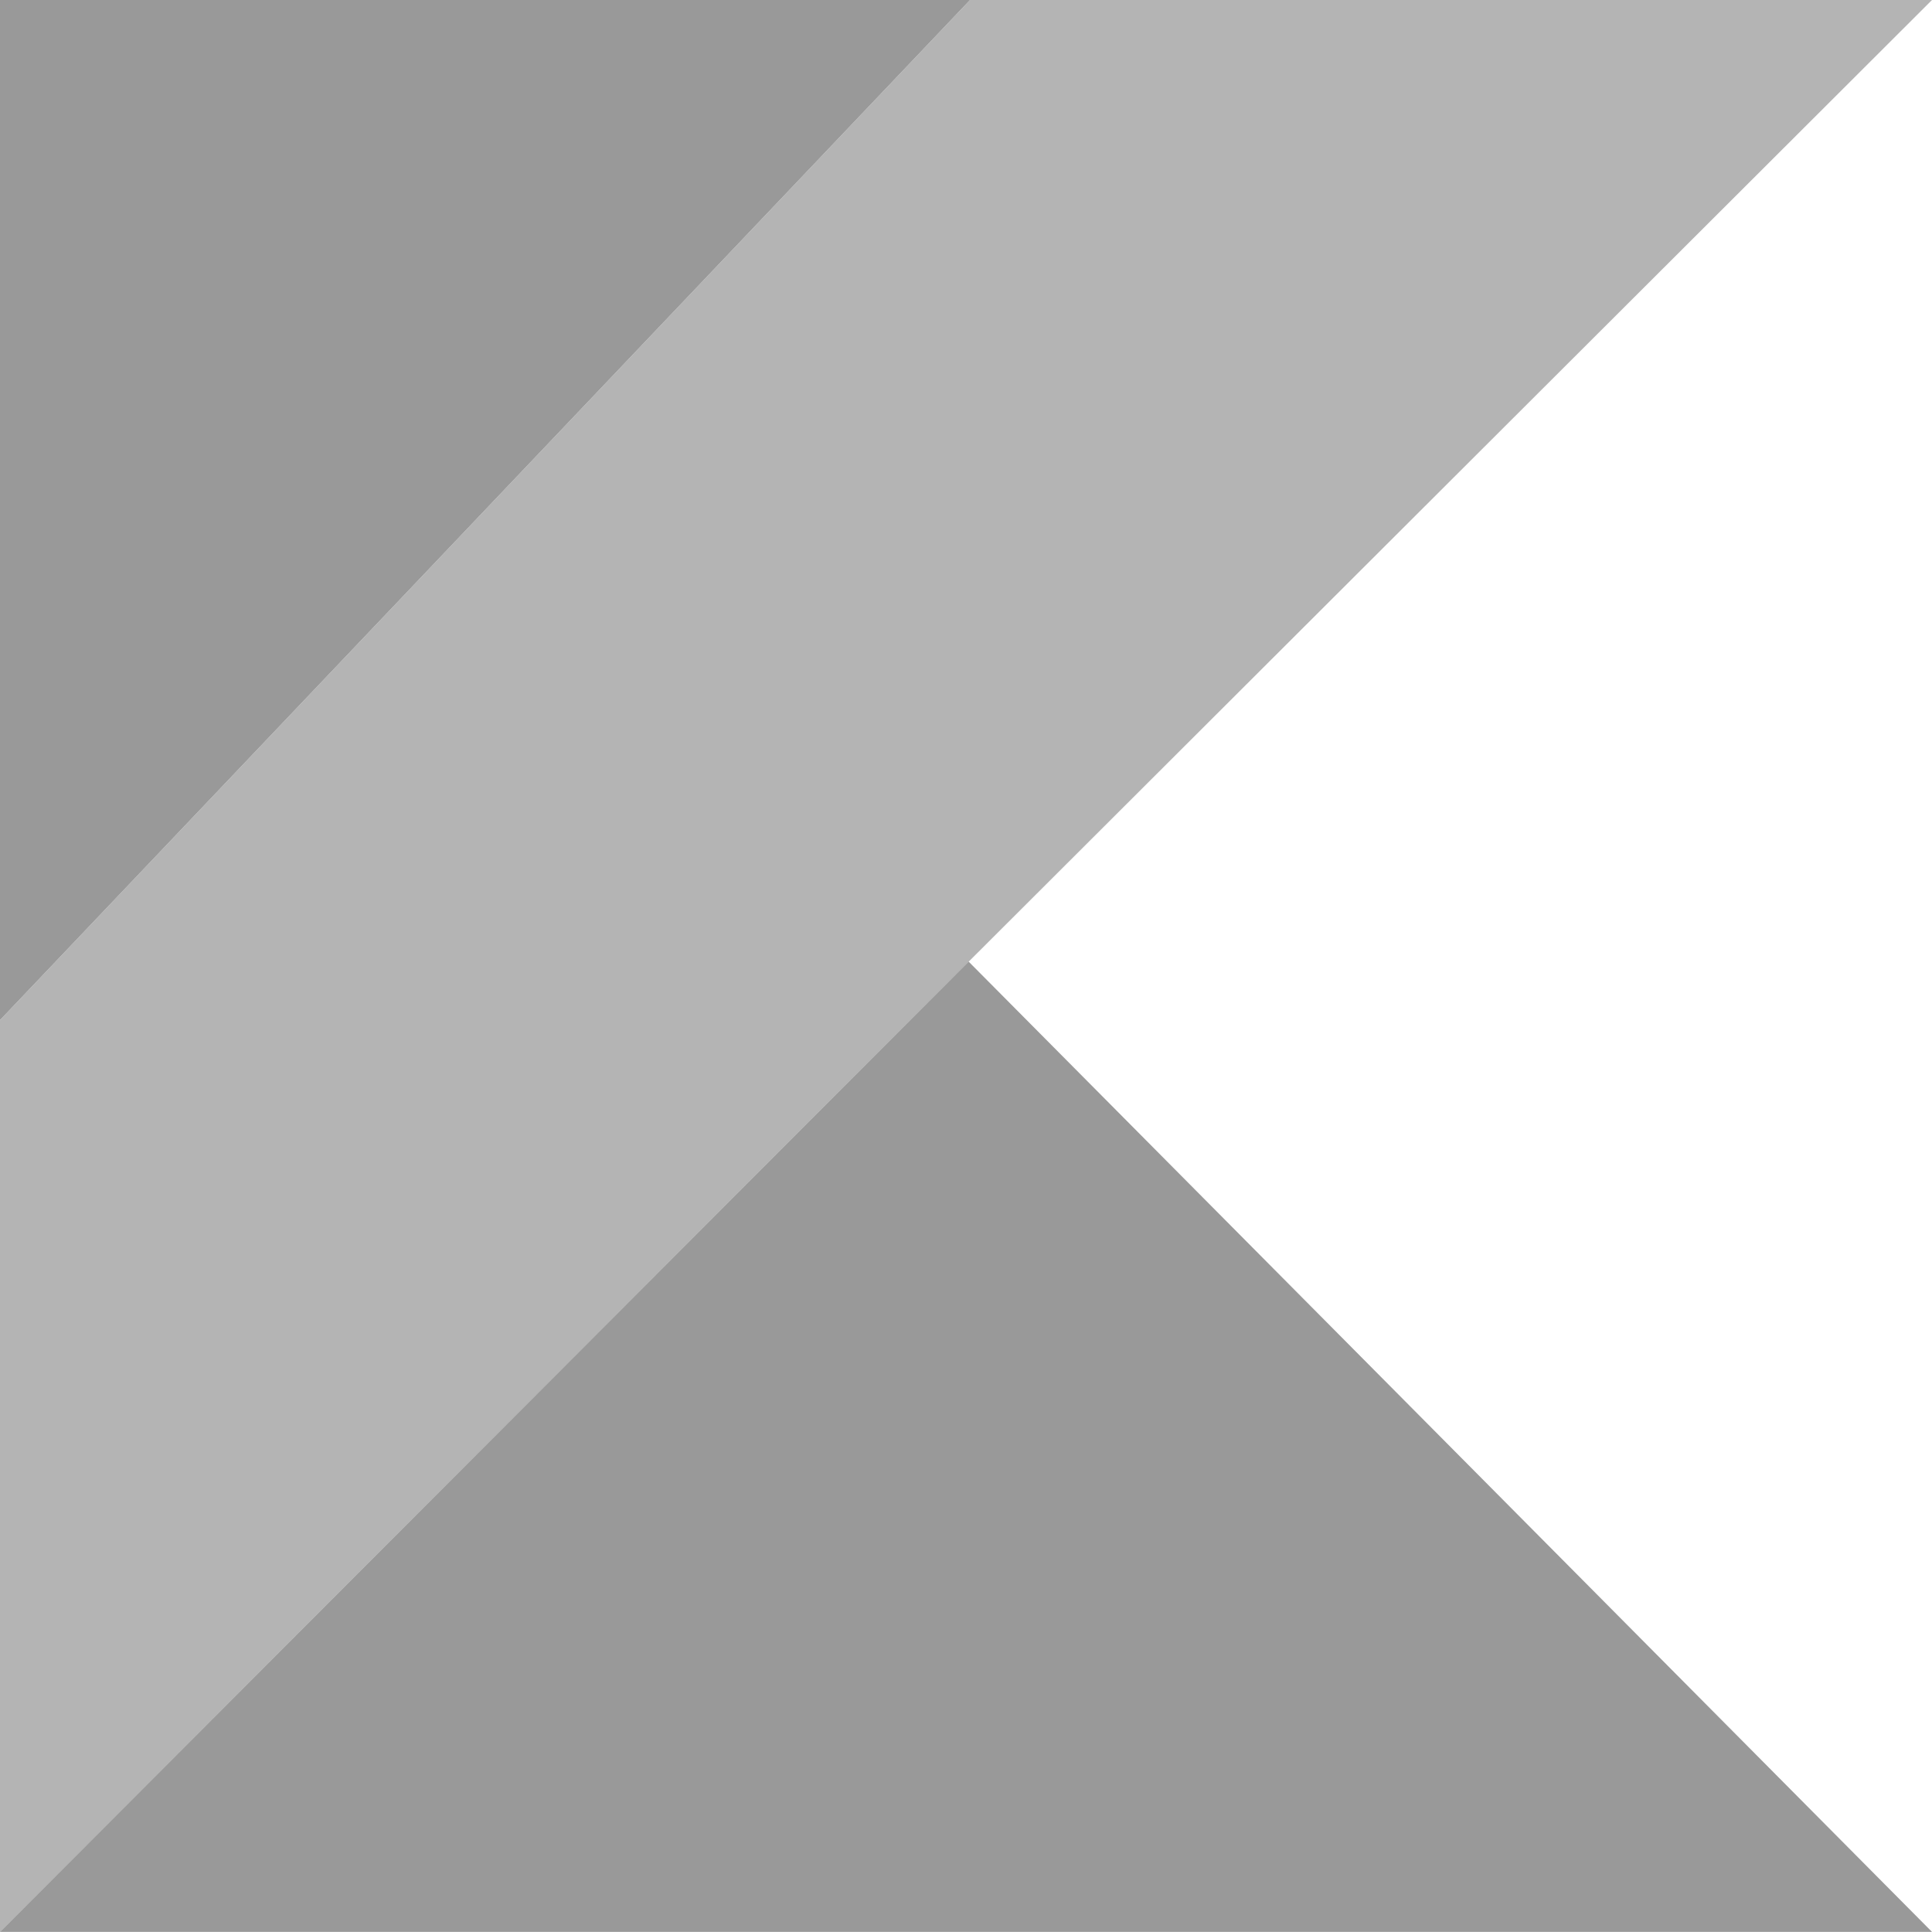
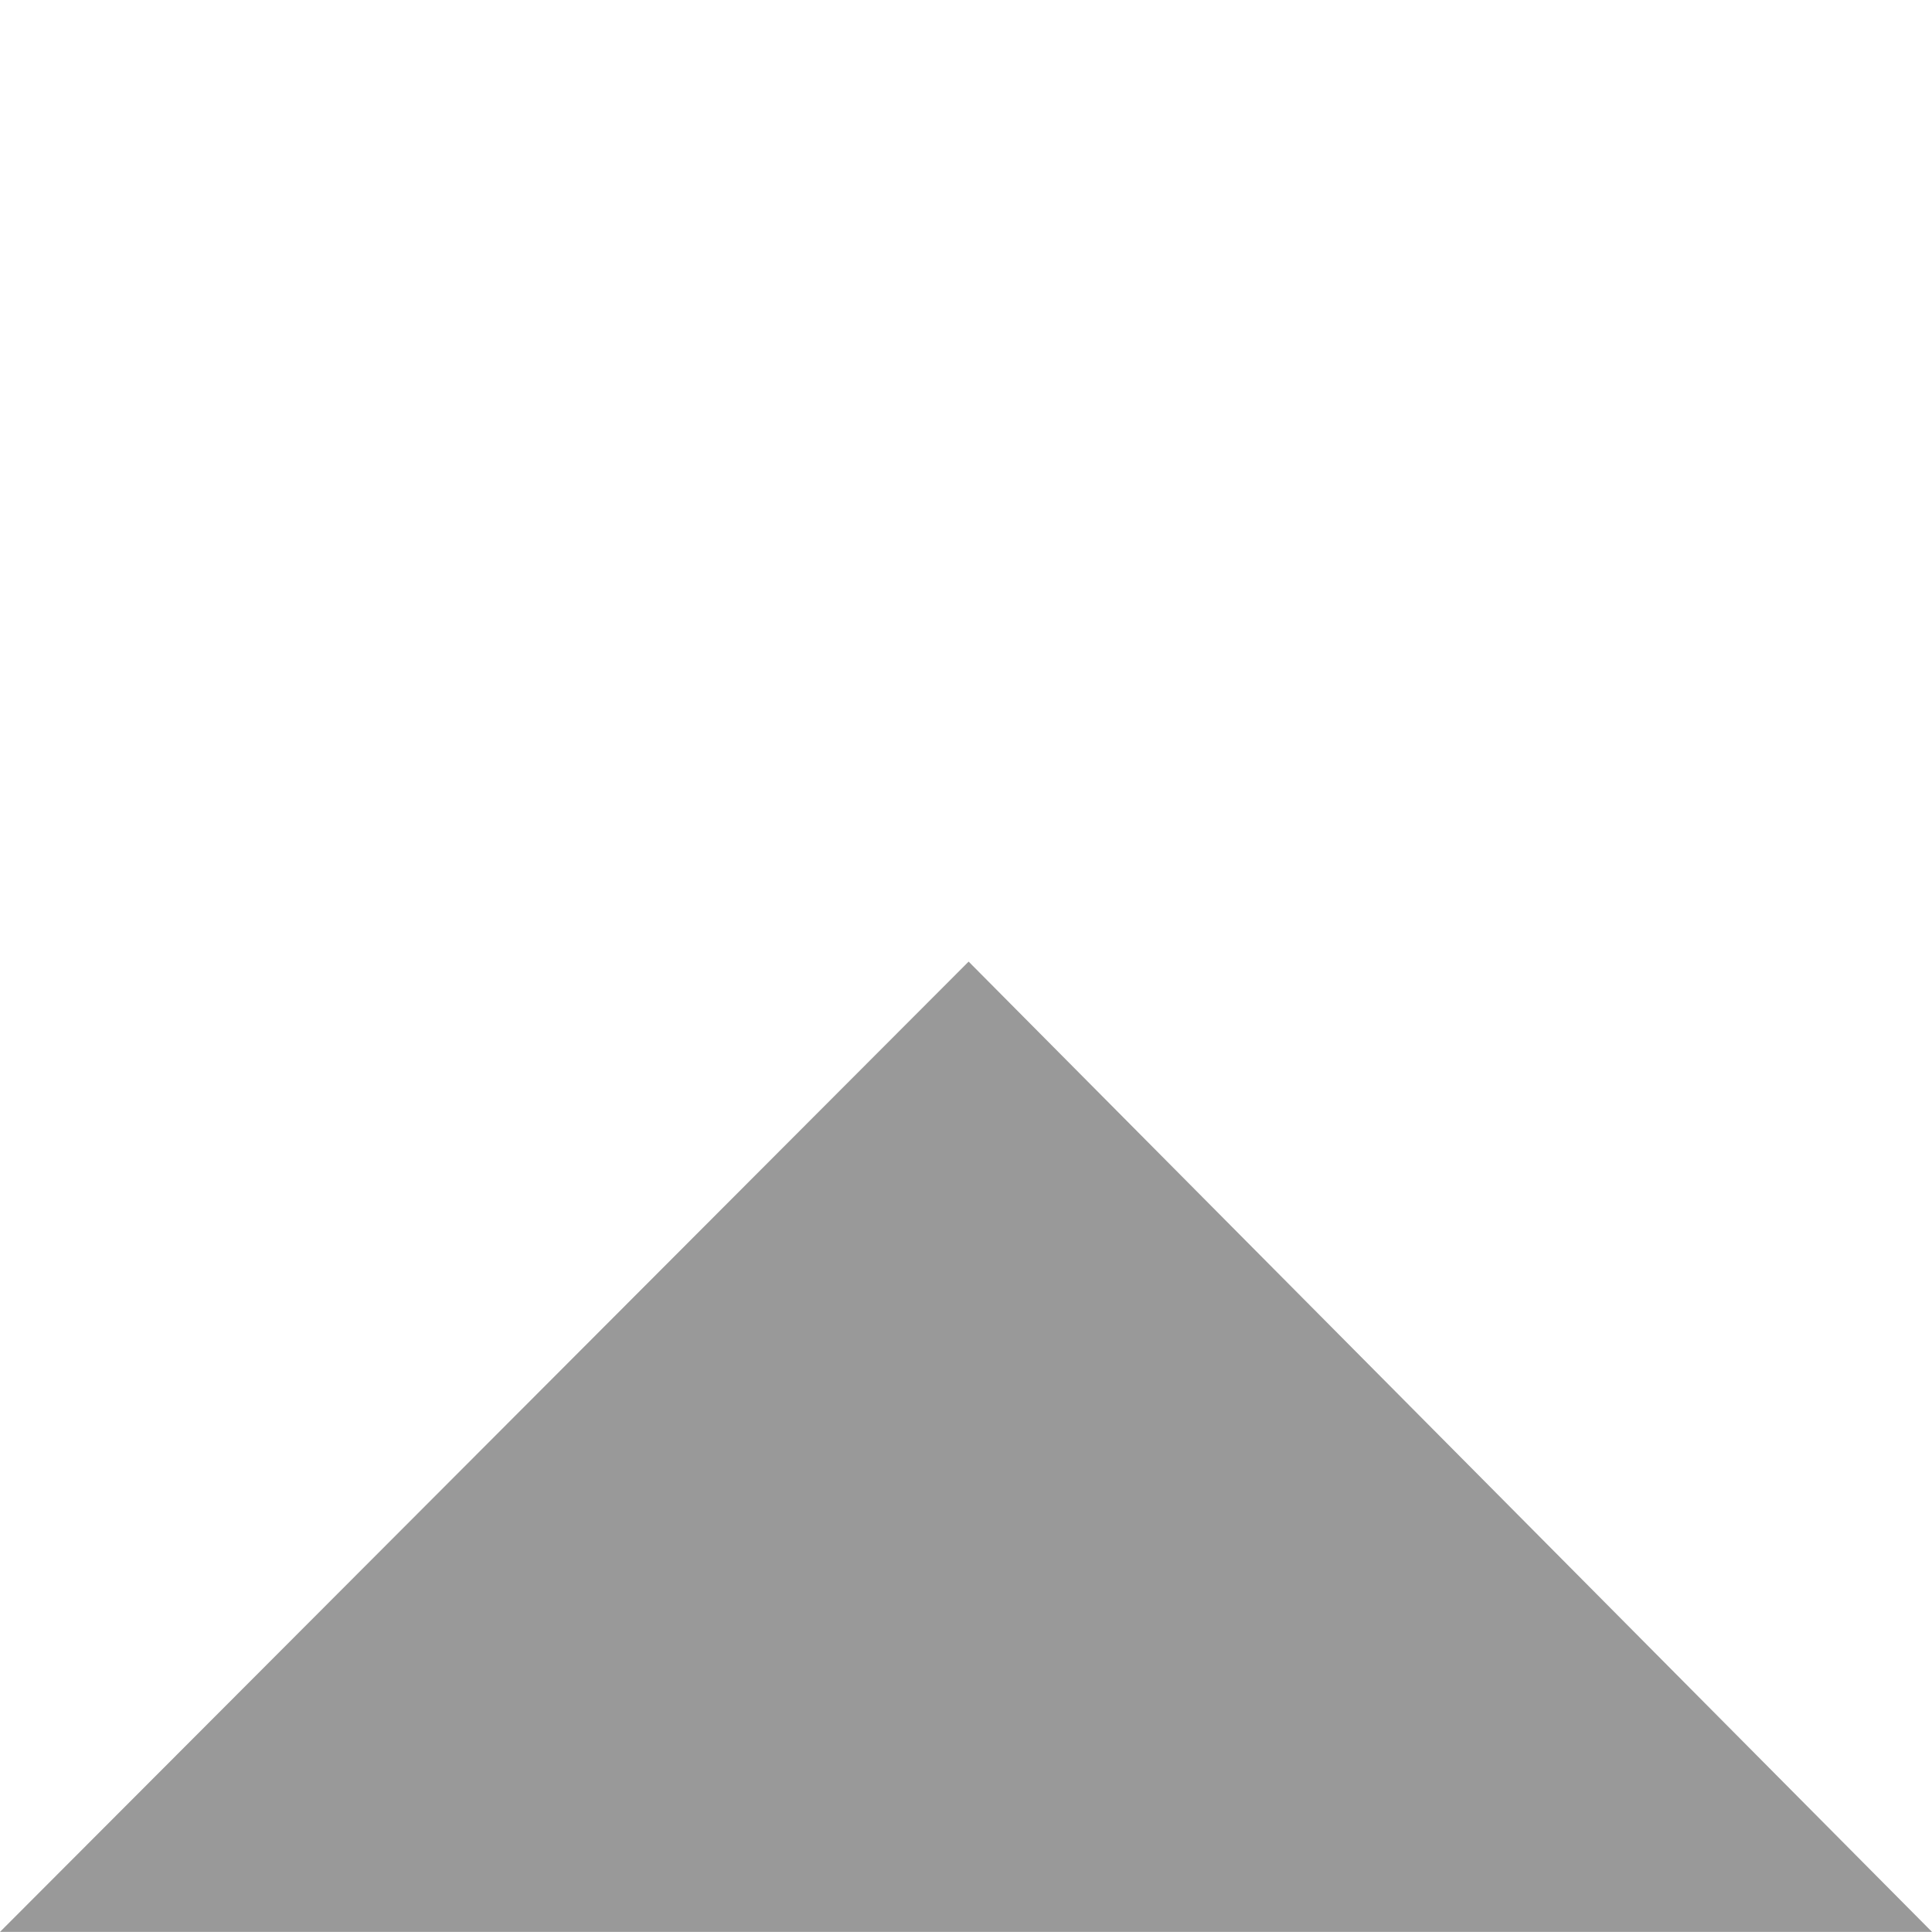
<svg xmlns="http://www.w3.org/2000/svg" id="kotlin-1" width="36" height="36" viewBox="0 0 36 36">
  <defs>
    <style>
            .cls-2{fill:#999}
        </style>
  </defs>
-   <path id="Path_114511" fill="#b4b4b4" d="M18.075 0L0 19.008V36l18.049-18.08L36 0z" />
  <path id="_Path_" d="M0 80.3l18.049-18.08L36 80.3z" class="cls-2" transform="translate(0 -44.302)" />
-   <path id="Path_114512" d="M0 0h18.075L0 19.008z" class="cls-2" />
</svg>